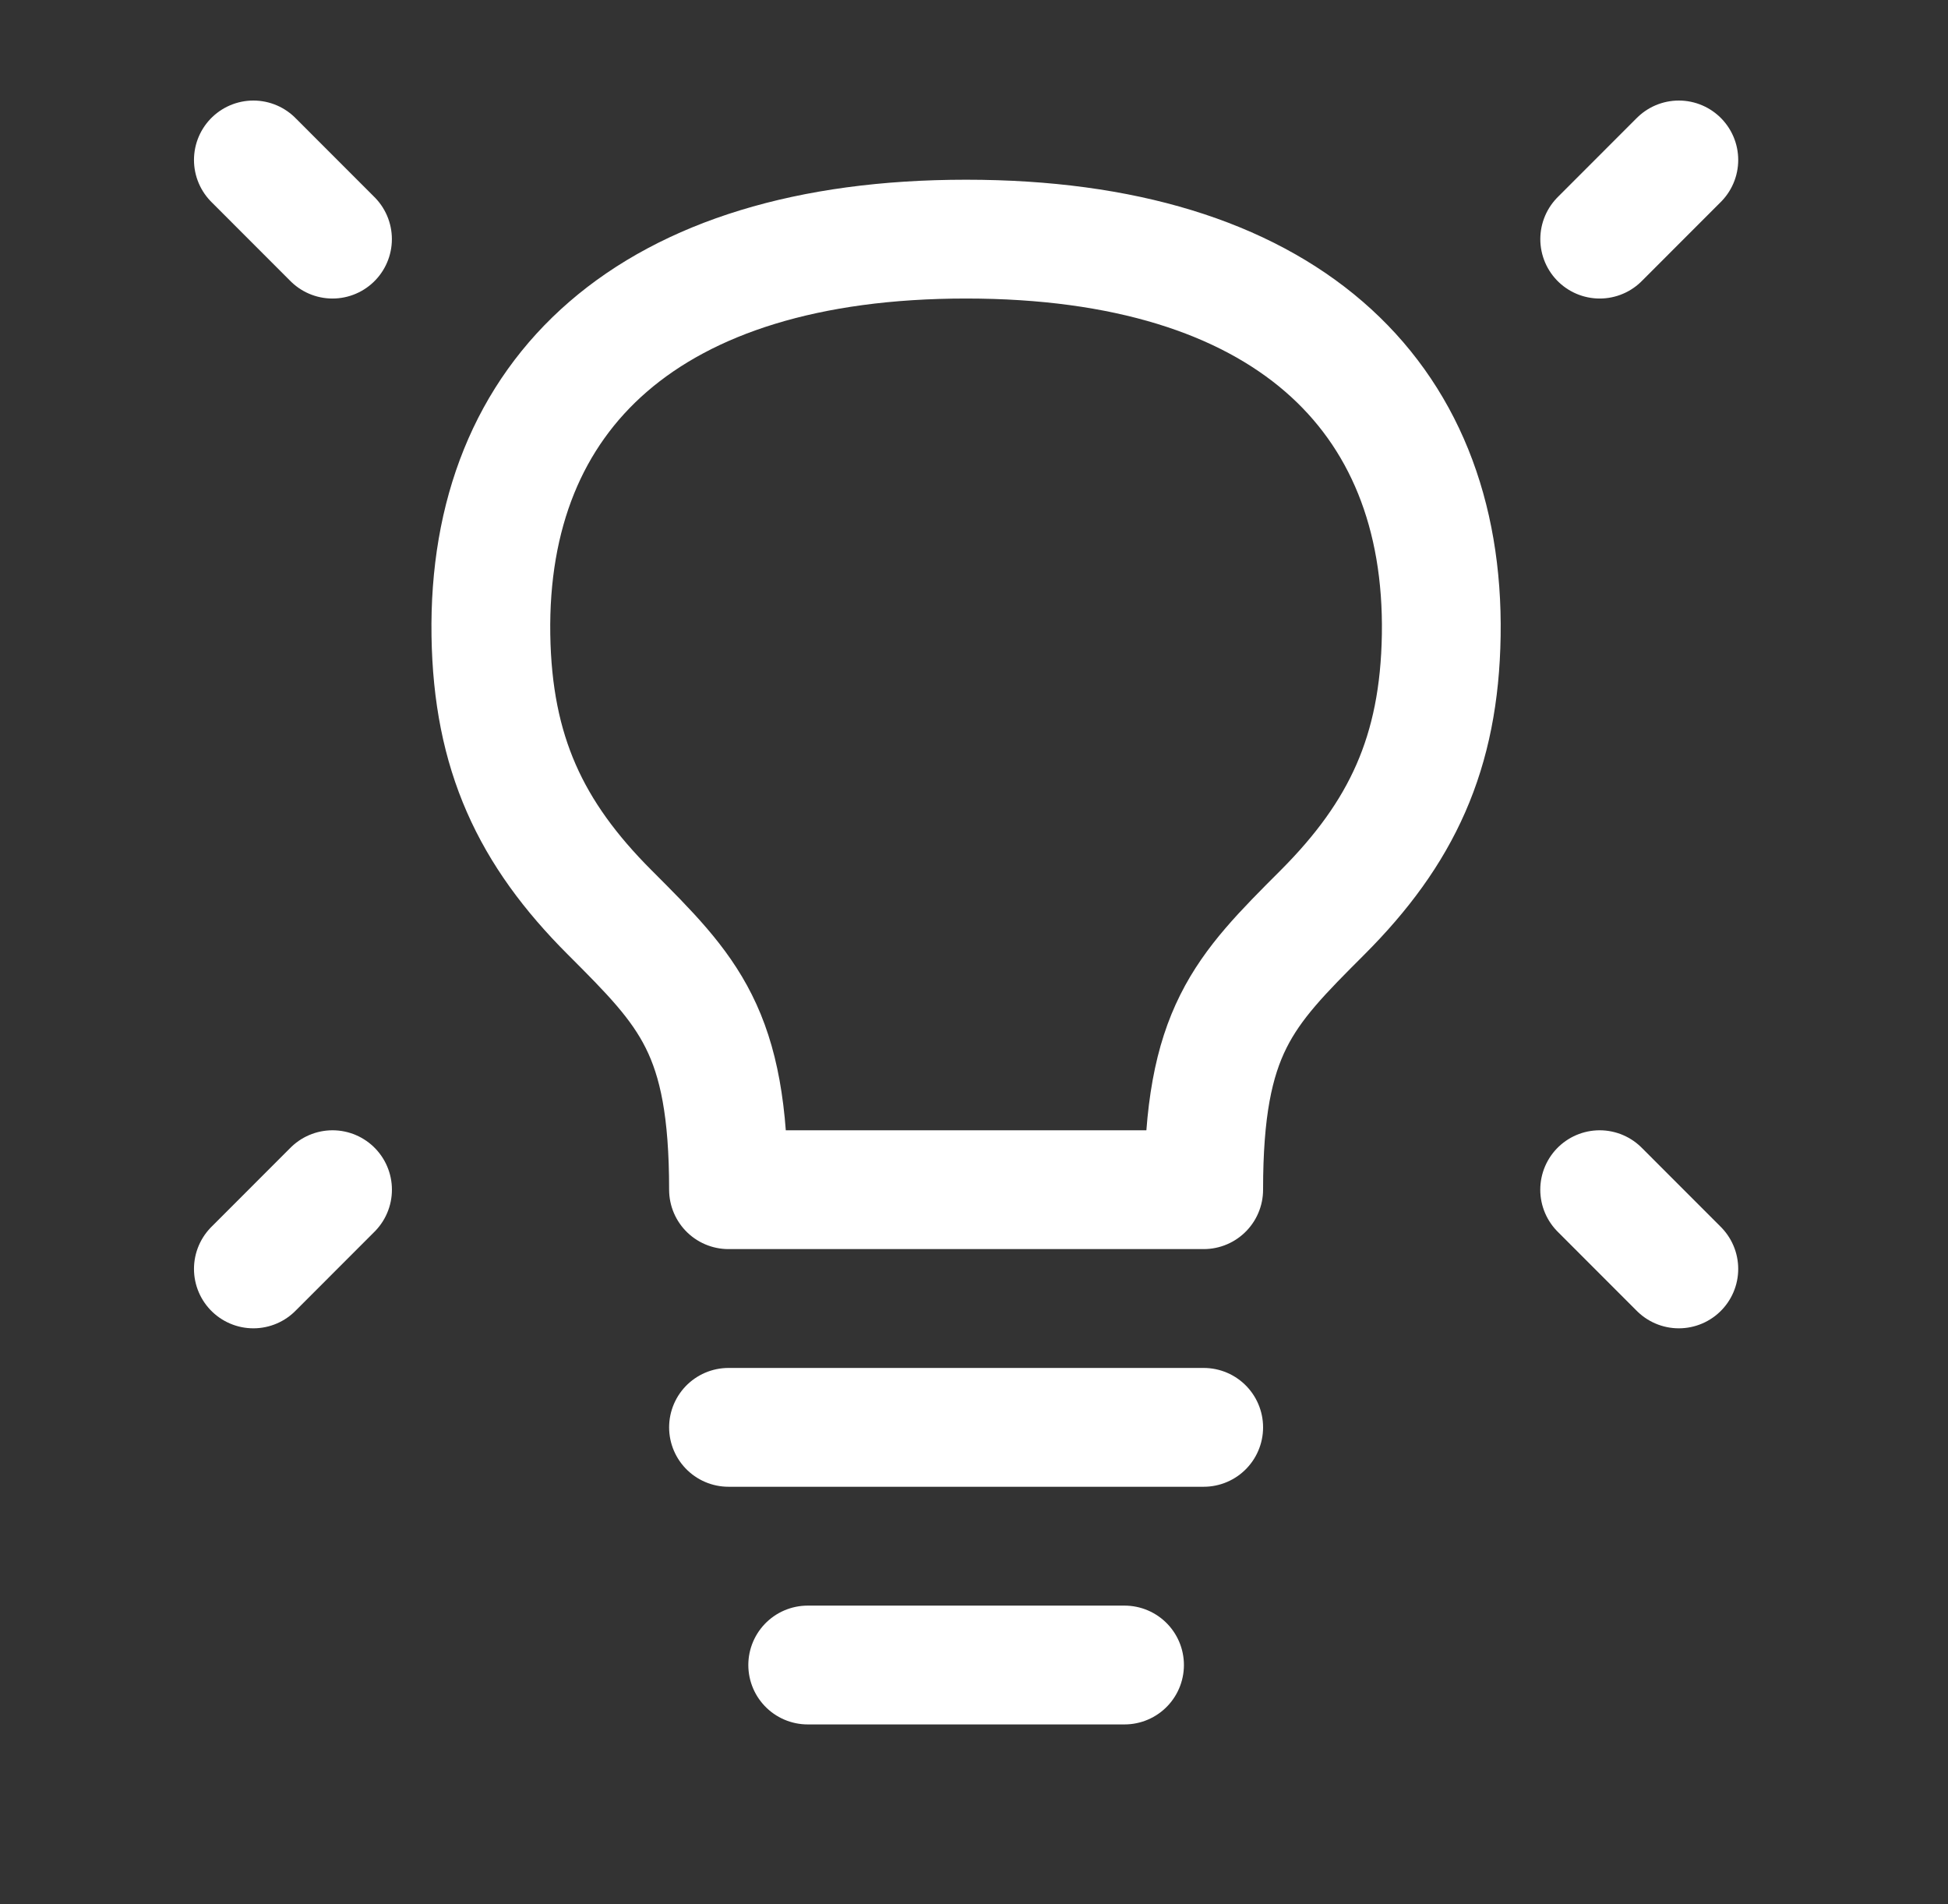
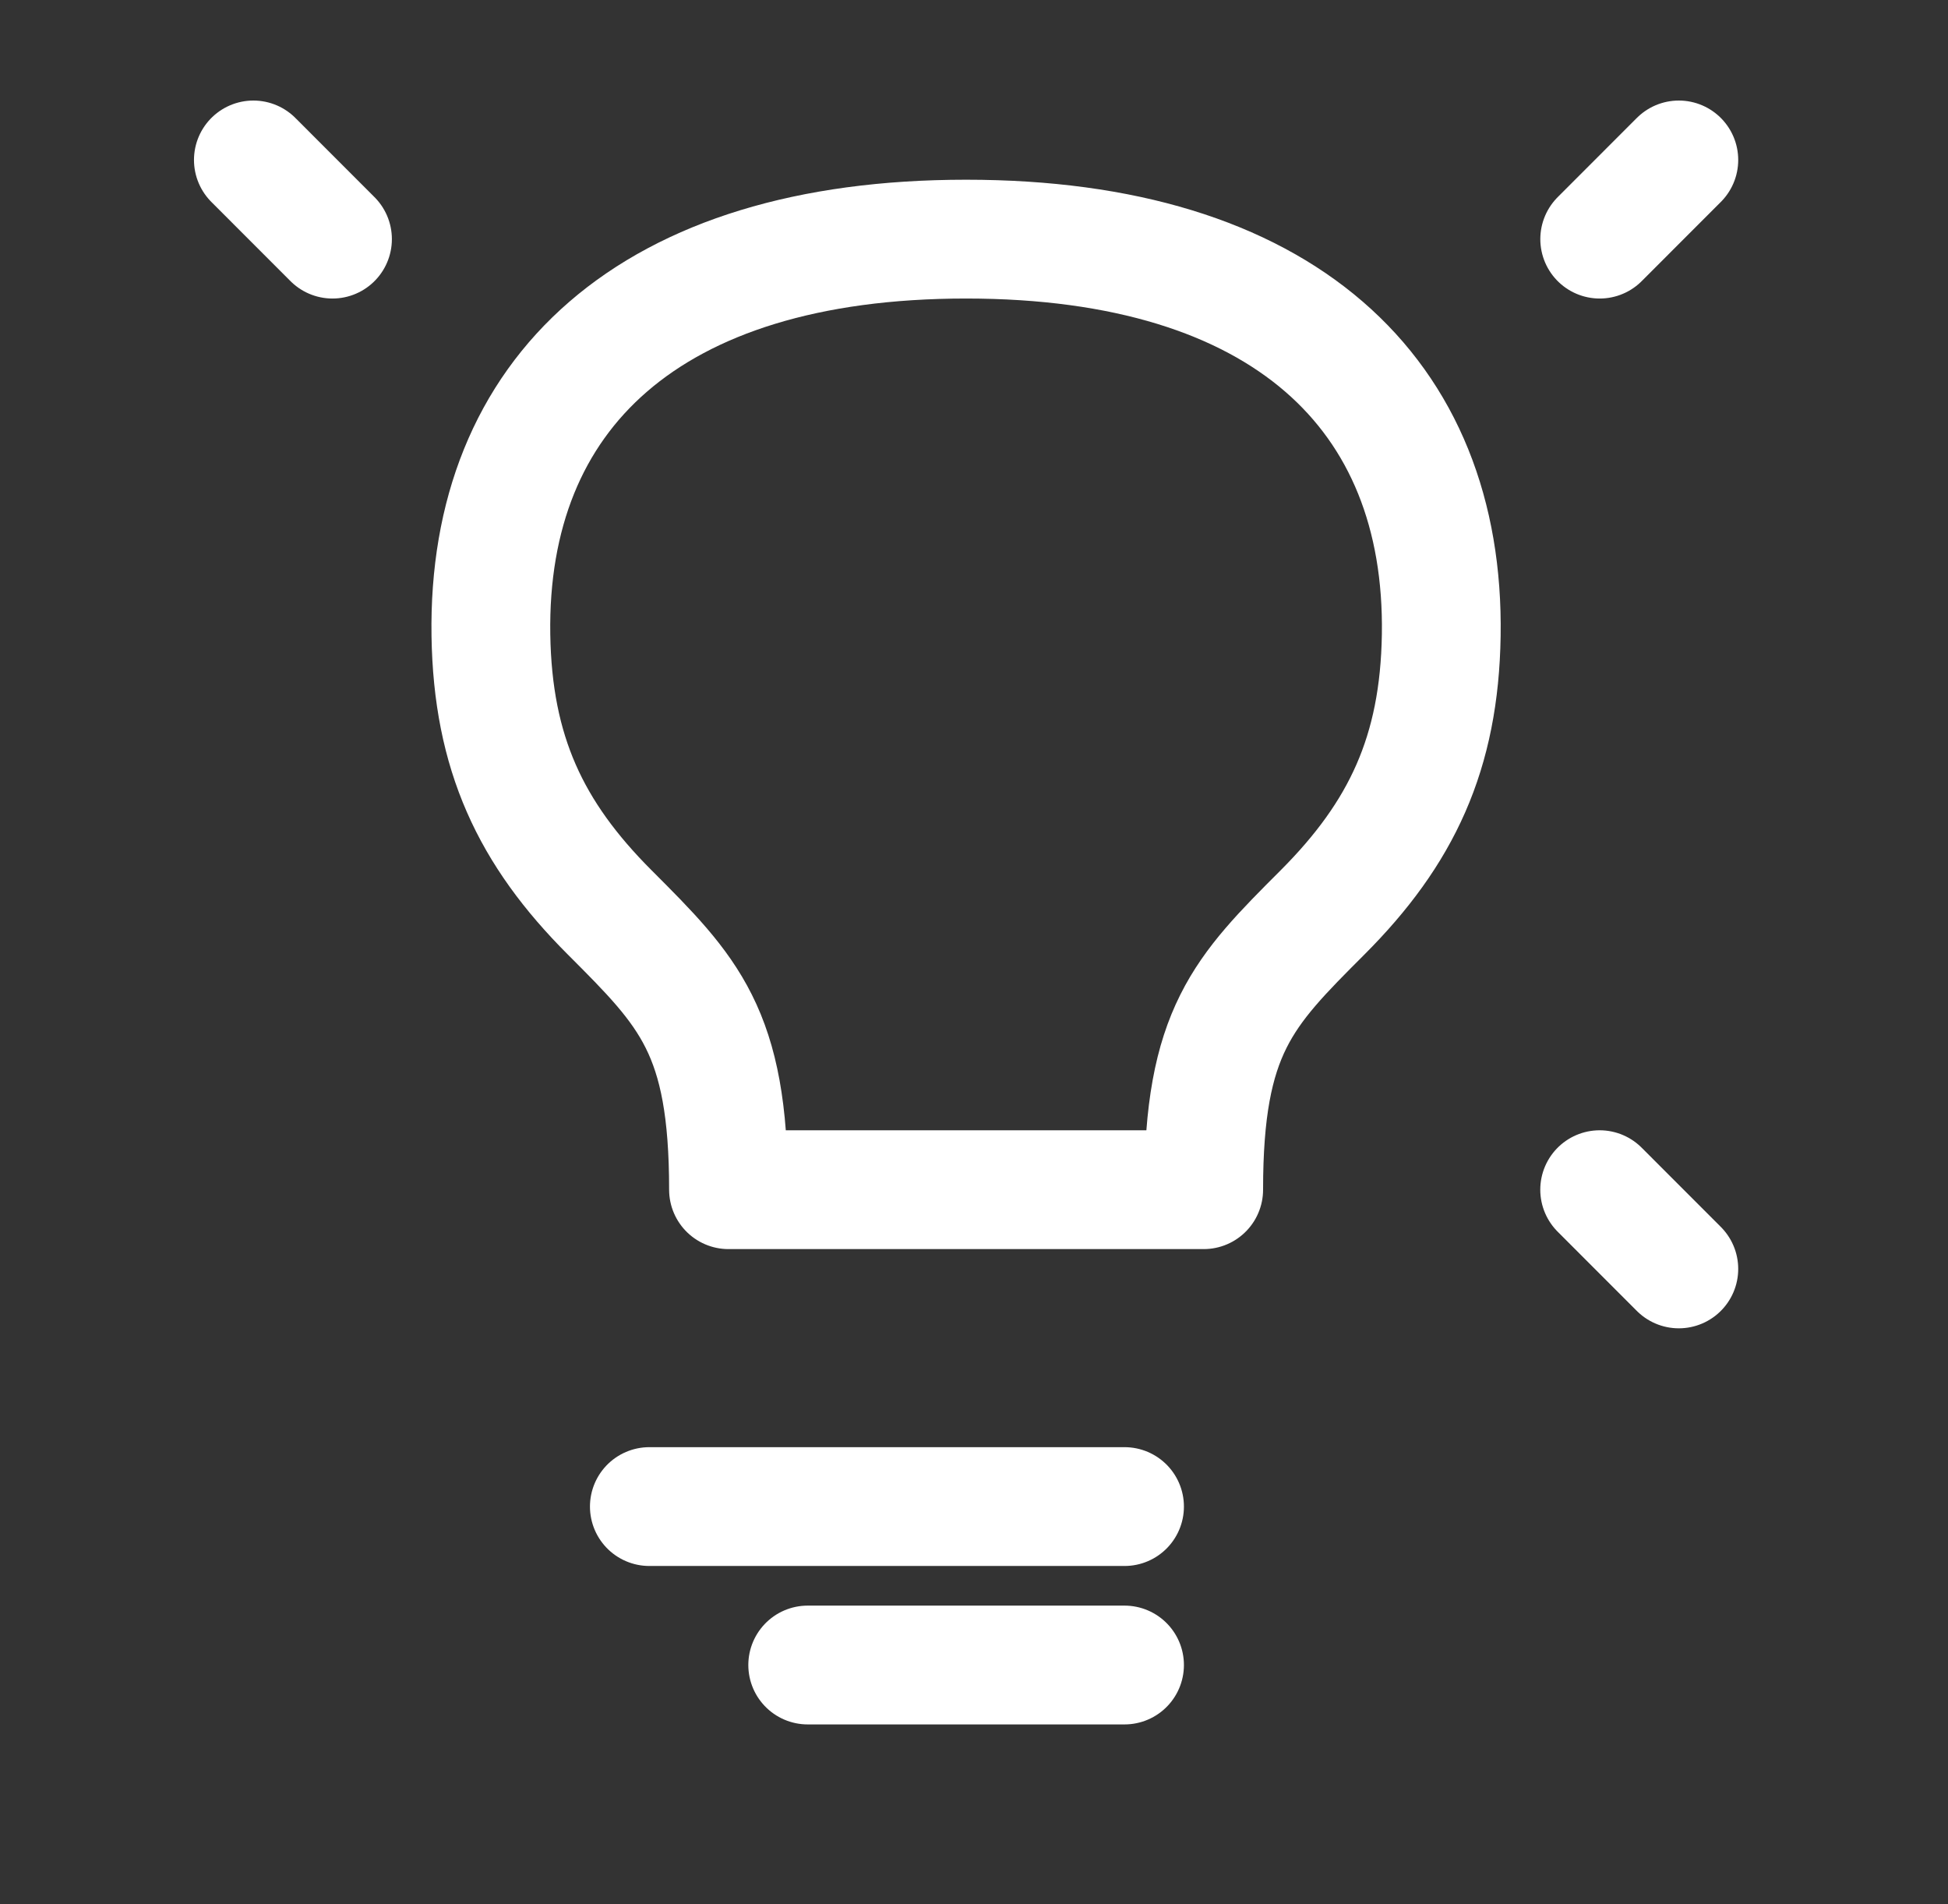
<svg xmlns="http://www.w3.org/2000/svg" width="44" height="43" fill="none">
  <rect width="100%" height="100%" fill="#333333" stroke="none" />
-   <path stroke="#fff" stroke-linecap="round" stroke-linejoin="round" stroke-width="2.683" d="M37.92 3.612 36.133 5.4M5.723 3.612 7.51 5.4m30.41 23.255-1.788-1.789M5.723 28.655l1.788-1.789m8.944 5.367h10.733M18.244 37.6H25.4M21.821 5.4c-7.155 0-10.818 3.49-10.733 8.945.042 2.66.895 4.472 2.684 6.26 1.789 1.79 2.683 2.684 2.683 6.261h10.733c0-3.577.894-4.471 2.683-6.26h0c1.789-1.79 2.641-3.602 2.683-6.261C32.64 8.889 28.977 5.4 21.821 5.4z" />
+   <path stroke="#fff" stroke-linecap="round" stroke-linejoin="round" stroke-width="2.683" d="M37.92 3.612 36.133 5.4M5.723 3.612 7.51 5.4m30.41 23.255-1.788-1.789M5.723 28.655m8.944 5.367h10.733M18.244 37.6H25.4M21.821 5.4c-7.155 0-10.818 3.49-10.733 8.945.042 2.66.895 4.472 2.684 6.26 1.789 1.79 2.683 2.684 2.683 6.261h10.733c0-3.577.894-4.471 2.683-6.26h0c1.789-1.79 2.641-3.602 2.683-6.261C32.64 8.889 28.977 5.4 21.821 5.4z" />
</svg>